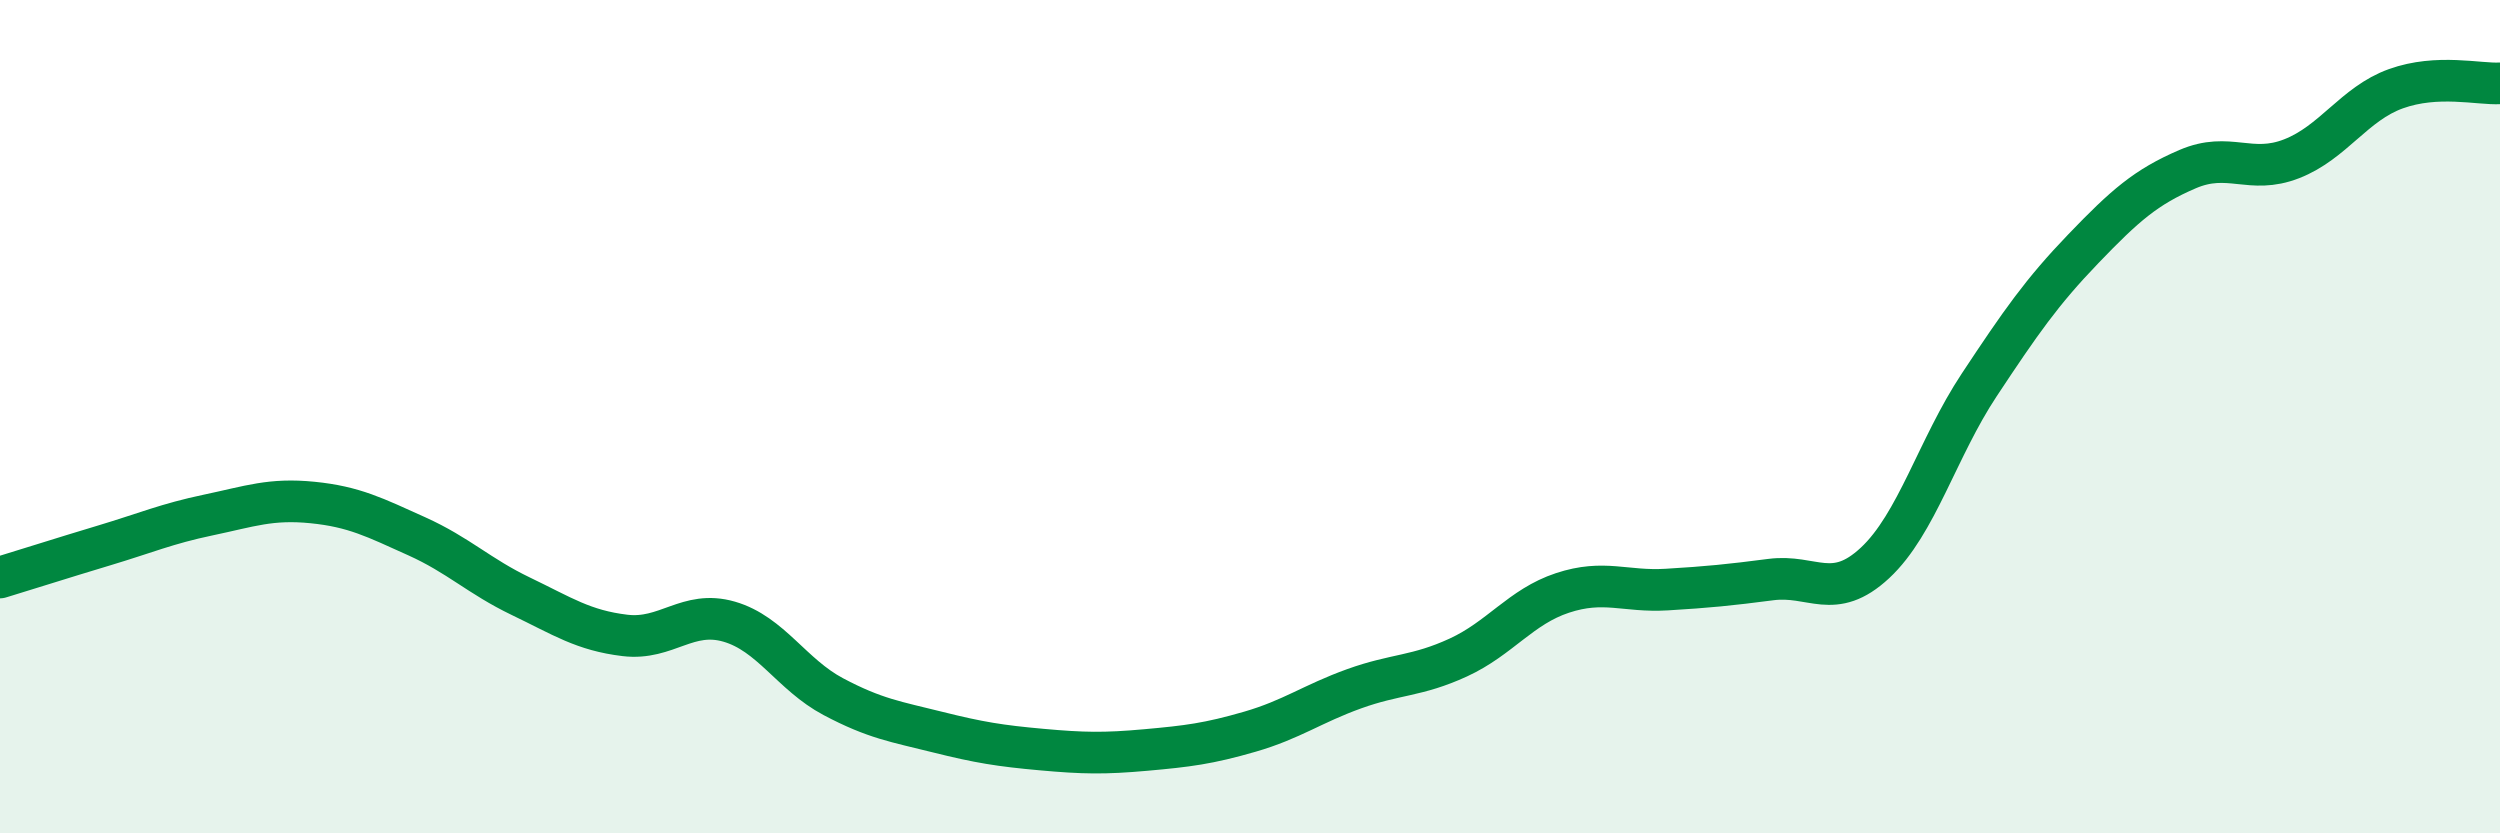
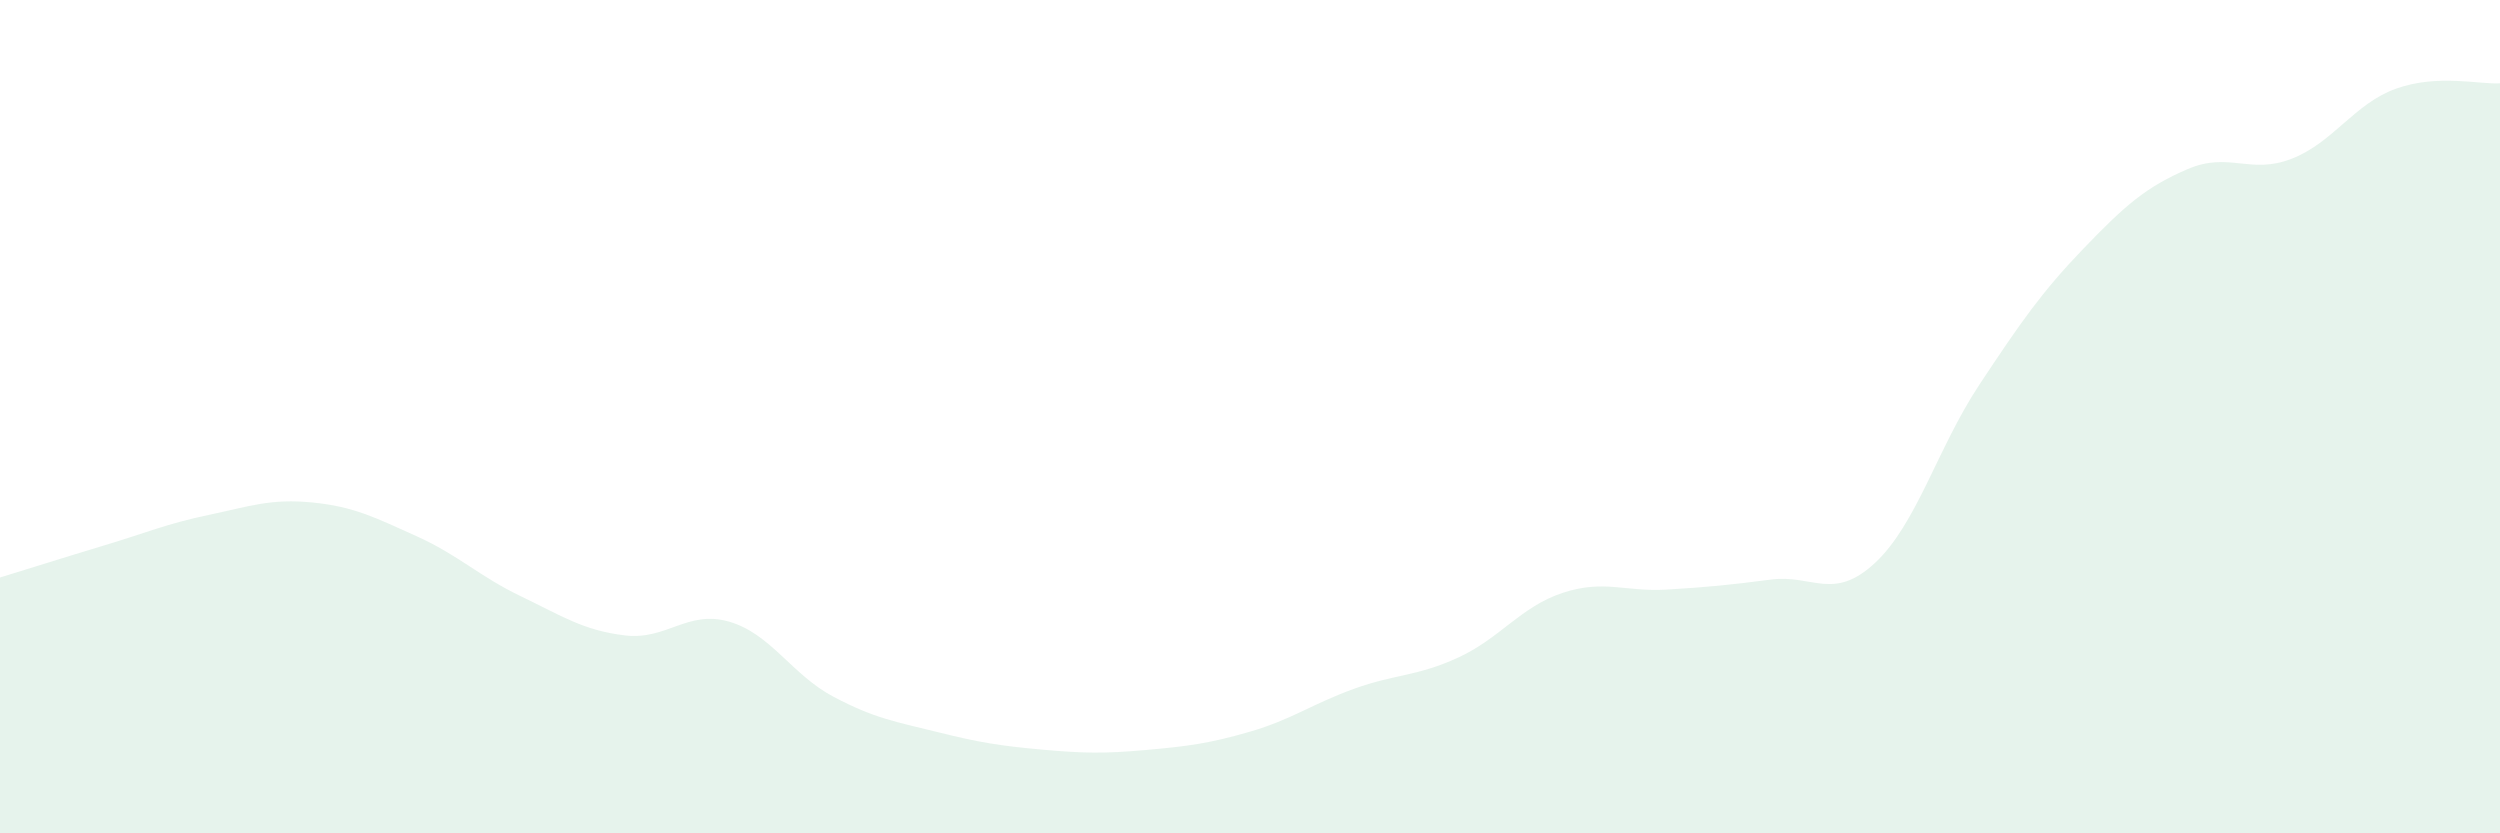
<svg xmlns="http://www.w3.org/2000/svg" width="60" height="20" viewBox="0 0 60 20">
  <path d="M 0,13.86 C 0.5,13.71 1.5,13.39 2.5,13.09 C 3.5,12.79 4,12.57 5,12.36 C 6,12.15 6.5,11.96 7.5,12.06 C 8.5,12.16 9,12.42 10,12.87 C 11,13.32 11.5,13.83 12.5,14.31 C 13.5,14.79 14,15.13 15,15.25 C 16,15.37 16.5,14.63 17.5,14.92 C 18.5,15.21 19,16.19 20,16.72 C 21,17.25 21.5,17.32 22.5,17.57 C 23.5,17.82 24,17.9 25,17.99 C 26,18.08 26.5,18.09 27.5,18 C 28.5,17.91 29,17.85 30,17.56 C 31,17.27 31.5,16.89 32.5,16.53 C 33.5,16.17 34,16.24 35,15.78 C 36,15.32 36.5,14.56 37.5,14.23 C 38.5,13.9 39,14.21 40,14.15 C 41,14.09 41.5,14.04 42.5,13.91 C 43.5,13.78 44,14.44 45,13.51 C 46,12.58 46.5,10.75 47.5,9.24 C 48.5,7.73 49,7.01 50,5.97 C 51,4.93 51.5,4.49 52.5,4.06 C 53.5,3.63 54,4.2 55,3.81 C 56,3.42 56.5,2.49 57.5,2.13 C 58.5,1.77 59.5,2.03 60,2L60 20L0 20Z" fill="#008740" opacity="0.1" stroke-linecap="round" stroke-linejoin="round" />
-   <path d="M 0,13.86 C 0.5,13.71 1.5,13.39 2.5,13.09 C 3.5,12.79 4,12.57 5,12.36 C 6,12.15 6.5,11.96 7.5,12.06 C 8.5,12.16 9,12.42 10,12.87 C 11,13.32 11.5,13.83 12.5,14.31 C 13.5,14.79 14,15.13 15,15.25 C 16,15.37 16.5,14.63 17.5,14.92 C 18.5,15.21 19,16.19 20,16.72 C 21,17.25 21.5,17.32 22.5,17.57 C 23.5,17.82 24,17.9 25,17.99 C 26,18.08 26.5,18.09 27.5,18 C 28.5,17.91 29,17.85 30,17.56 C 31,17.27 31.5,16.89 32.5,16.53 C 33.5,16.17 34,16.24 35,15.78 C 36,15.32 36.5,14.56 37.5,14.23 C 38.5,13.9 39,14.21 40,14.15 C 41,14.09 41.5,14.04 42.5,13.91 C 43.5,13.78 44,14.44 45,13.51 C 46,12.58 46.5,10.75 47.5,9.24 C 48.5,7.73 49,7.01 50,5.97 C 51,4.93 51.5,4.49 52.5,4.06 C 53.5,3.63 54,4.2 55,3.81 C 56,3.42 56.5,2.49 57.5,2.13 C 58.5,1.77 59.5,2.03 60,2" stroke="#008740" stroke-width="1" fill="none" stroke-linecap="round" stroke-linejoin="round" />
</svg>